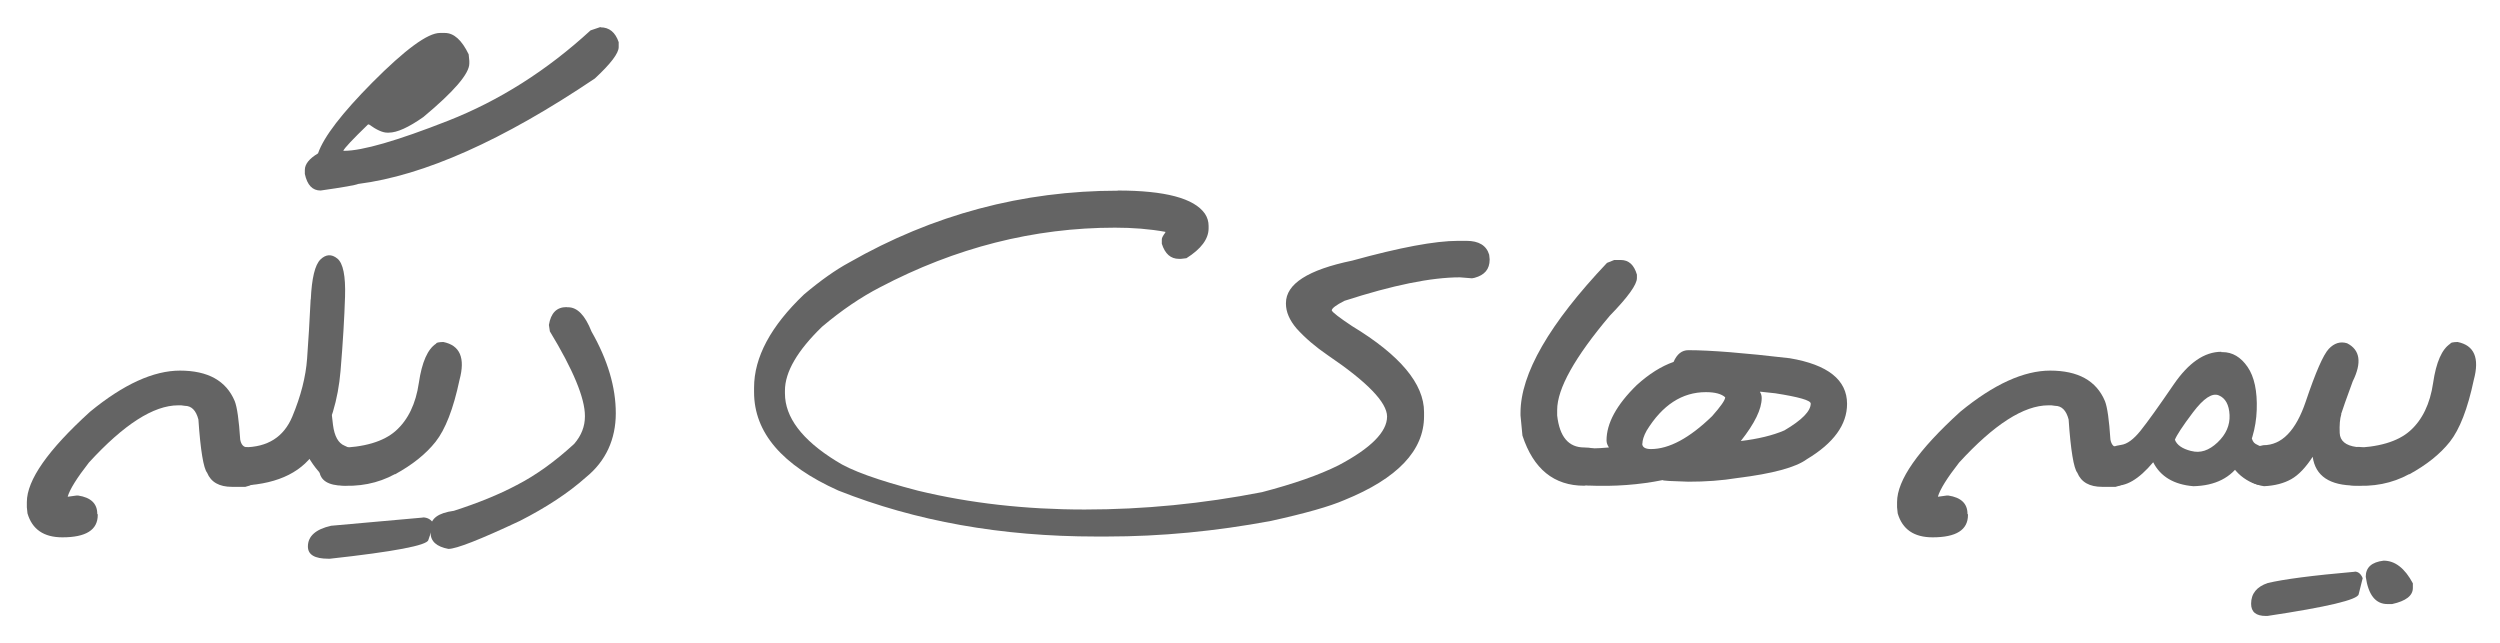
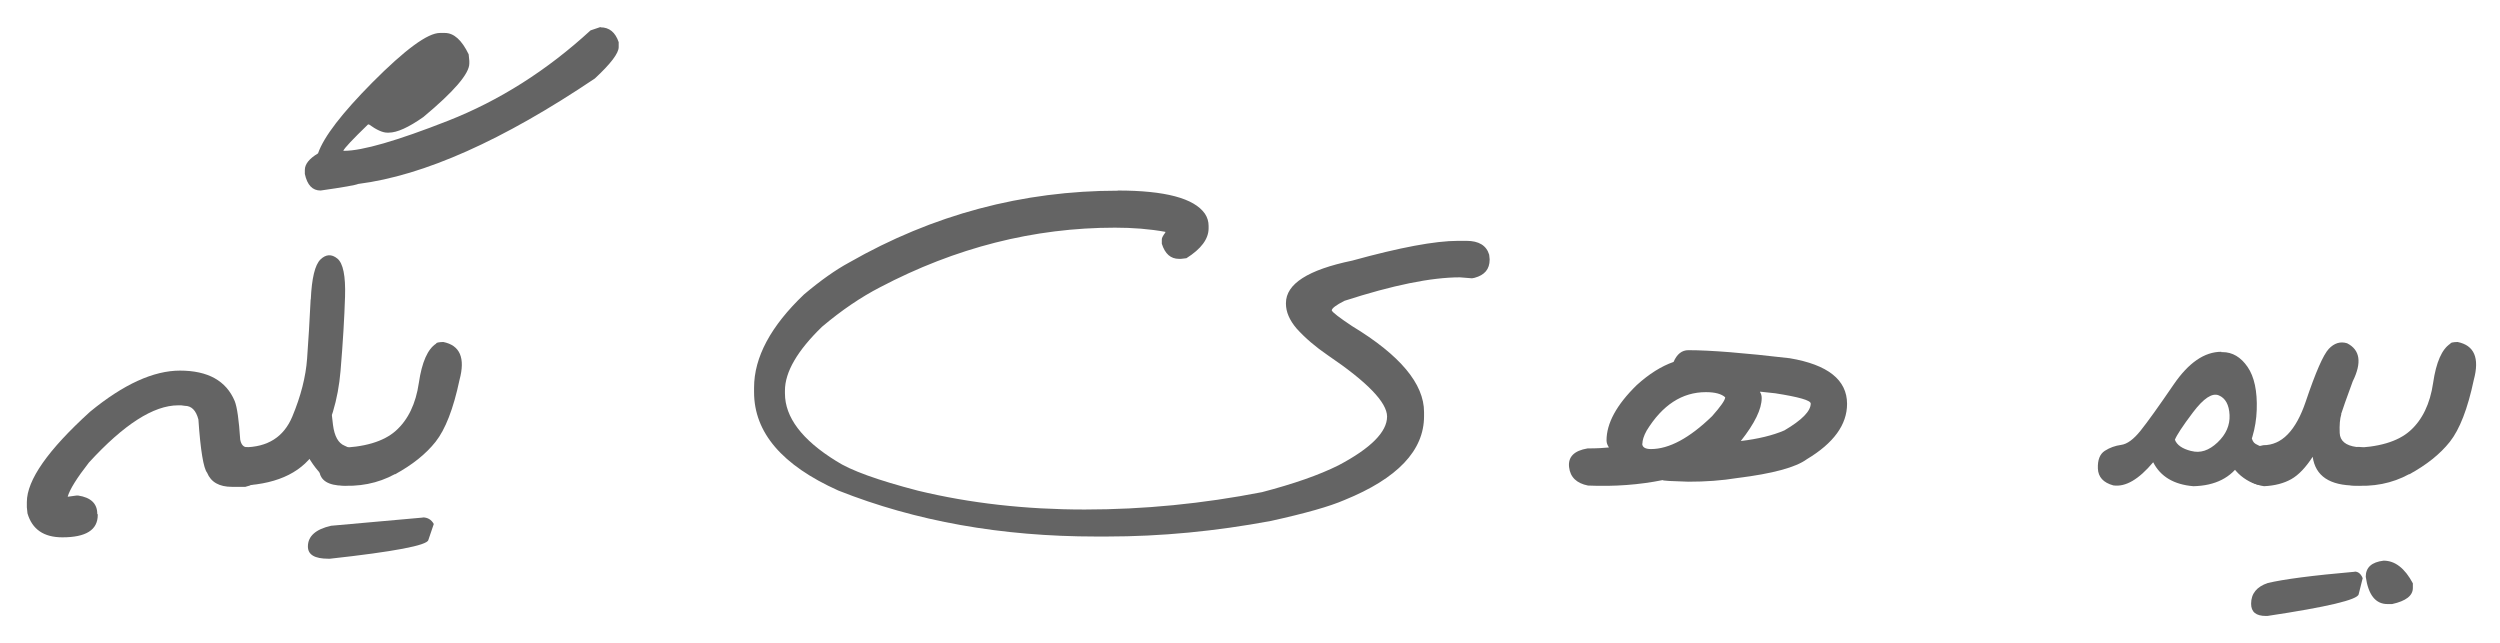
<svg xmlns="http://www.w3.org/2000/svg" id="Layer_2" data-name="Layer 2" viewBox="0 0 155.49 40">
  <defs>
    <style>
      .cls-1 {
        fill: #646464;
      }

      .cls-2 {
        fill: none;
      }
    </style>
  </defs>
  <g id="Layer_1-2" data-name="Layer 1">
    <g>
      <rect class="cls-2" width="155.49" height="40" />
      <g>
        <path class="cls-1" d="M11.19,23.05c1.74,0,2.88.63,3.41,1.9.15.38.26,1.18.34,2.39.06.32.21.48.44.48.63.26.95.62.95,1.07v.22c0,.61-.36,1-1.07,1.17h-.83c-.79,0-1.31-.29-1.55-.88-.22-.27-.41-1.38-.54-3.31-.15-.57-.43-.85-.85-.85l-.22-.03h-.19c-1.53,0-3.38,1.19-5.55,3.56-.75.96-1.19,1.67-1.32,2.12h.04l.51-.07h.1c.79.12,1.19.5,1.19,1.14l.03.04v.03c0,.93-.73,1.39-2.2,1.39-1.16,0-1.88-.5-2.17-1.49l-.04-.38v-.32c0-1.37,1.31-3.24,3.93-5.62,2.08-1.71,3.95-2.56,5.6-2.56Z" />
        <path class="cls-1" d="M19.33,18.62c.06-1.32.26-2.15.6-2.48s.69-.35,1.05-.06.52,1.08.48,2.37-.13,2.83-.28,4.62-.63,3.4-1.46,4.82-2.35,2.19-4.56,2.31c-.83-.08-1.25-.42-1.25-1.03v-.34c0-.67.42-1.01,1.25-1.01,1.48,0,2.49-.64,3.02-1.91s.84-2.48.92-3.61.16-2.36.22-3.68ZM20.62,24.91c-.04.29,0,.79.09,1.51s.34,1.15.72,1.3.65.35.78.6.18.56.13.91-.22.62-.51.82-.68.18-1.15-.04-.94-.69-1.39-1.4-.6-1.61-.43-2.7.51-1.6,1.03-1.53.76.25.73.53ZM37.35,1.7c.55,0,.92.31,1.13.92v.31c0,.38-.49,1.03-1.48,1.95-5.72,3.85-10.63,6.04-14.72,6.56-.15.07-.93.21-2.34.41-.51,0-.83-.34-.98-1.03v-.25c0-.36.27-.7.82-1.03.36-1.04,1.49-2.5,3.38-4.41,2.04-2.05,3.44-3.08,4.2-3.08h.31c.56,0,1.05.44,1.48,1.33l.04.41v.16c0,.63-.95,1.74-2.86,3.33-.91.64-1.63.97-2.15.97h-.1c-.28,0-.66-.17-1.13-.51h-.06c-.95.92-1.46,1.46-1.54,1.64h.06c1.12,0,3.28-.62,6.46-1.87s6.14-3.12,8.86-5.62l.62-.21Z" />
        <path class="cls-1" d="M26.29,32.18c.31,0,.54.14.69.41l-.34,1c-.08.33-2.12.72-6.12,1.16h-.1c-.85,0-1.27-.25-1.27-.76,0-.64.48-1.07,1.44-1.29l5.71-.51ZM24.56,29.49c-1.06.58-2.25.81-3.54.7-.82-.09-1.21-.47-1.16-1.15s.42-1.07,1.11-1.18c1.67-.03,2.89-.39,3.65-1.07s1.24-1.67,1.43-2.97.55-2.11,1.08-2.45c0-.06.15-.09.44-.1,1.04.21,1.38.99,1.01,2.36-.38,1.8-.88,3.08-1.49,3.85s-1.46,1.44-2.52,2.02Z" />
-         <path class="cls-1" d="M35.26,19.11h.07c.58,0,1.06.5,1.46,1.51,1.01,1.77,1.51,3.46,1.51,5.08s-.62,2.98-1.85,3.98c-1.11.99-2.49,1.89-4.12,2.72-2.47,1.16-3.95,1.74-4.44,1.74-.74-.14-1.11-.47-1.11-1.01v-.29c0-.59.48-.94,1.45-1.07,1.49-.48,2.8-1.01,3.91-1.6,1.17-.6,2.36-1.45,3.57-2.56.45-.52.67-1.09.67-1.71v-.03c0-1.11-.73-2.87-2.18-5.26l-.06-.4c.12-.74.48-1.11,1.1-1.11Z" />
        <path class="cls-1" d="M69.52,11.85c2.94,0,4.75.48,5.42,1.44.16.24.23.5.23.76v.15c0,.66-.46,1.28-1.38,1.86l-.34.04h-.12c-.52,0-.87-.31-1.07-.94v-.28c0-.08.07-.22.22-.42v-.04c-.99-.18-2.03-.26-3.13-.26-5.05,0-9.92,1.24-14.62,3.71-1.18.61-2.38,1.42-3.6,2.45-1.54,1.49-2.31,2.82-2.31,3.97v.18c0,1.48,1.06,2.89,3.18,4.2.9.59,2.6,1.2,5.1,1.85,3.23.78,6.68,1.17,10.36,1.17s7.34-.36,11.03-1.08c1.95-.51,3.54-1.06,4.76-1.67,2.01-1.06,3.02-2.08,3.02-3.03,0-.88-1.23-2.15-3.68-3.81-.76-.52-1.41-1.07-1.95-1.67-.44-.52-.66-1.03-.66-1.54v-.04c0-1.19,1.37-2.07,4.12-2.64,2.97-.82,5.16-1.23,6.58-1.23h.53c.77,0,1.24.29,1.41.86l.03.28v.03c0,.59-.31.96-.94,1.13l-.16.03-.75-.06c-1.79,0-4.18.49-7.18,1.46-.53.27-.79.47-.79.6.06.13.48.45,1.26.97,2.99,1.81,4.48,3.59,4.48,5.35v.26c0,2.13-1.65,3.87-4.95,5.21-.92.4-2.44.83-4.57,1.3-3.43.64-6.83.97-10.21.97h-.67c-5.88,0-11.22-.95-16.03-2.86-3.5-1.57-5.24-3.61-5.24-6.12v-.28c0-1.89,1.04-3.83,3.11-5.8,1.02-.86,1.95-1.52,2.8-1.98,5.21-2.98,10.79-4.47,16.73-4.47Z" />
-         <path class="cls-1" d="M100.4,16.17h.4c.5,0,.83.3,1.01.91v.22c0,.4-.56,1.18-1.68,2.33-2.19,2.59-3.28,4.55-3.28,5.87v.34c.15,1.33.71,1.99,1.68,1.99.83,0,1.25.34,1.25,1.01v.34c0,.61-.42.95-1.25,1.03-1.88,0-3.16-1.04-3.84-3.12l-.12-1.25v-.16c0-2.43,1.79-5.54,5.38-9.33l.45-.18Z" />
        <path class="cls-1" d="M105.01,21.78c1.37,0,3.47.17,6.3.5,2.38.4,3.57,1.35,3.57,2.84,0,1.29-.83,2.44-2.5,3.44-.69.51-2.13.9-4.32,1.17-.97.16-1.98.23-3.05.23-1.06-.03-1.6-.06-1.6-.1-1.44.29-2.98.41-4.64.34-.71-.14-1.11-.52-1.18-1.15s.31-1.02,1.15-1.16c.61,0,1.05-.03,1.33-.06-.1-.15-.15-.29-.15-.44,0-1.06.62-2.21,1.88-3.44.76-.69,1.52-1.17,2.29-1.44.21-.49.52-.73.92-.73ZM102.14,27.59c0,.22.18.34.54.34,1.13,0,2.4-.68,3.81-2.05.54-.61.81-1,.81-1.17-.23-.21-.63-.32-1.2-.32-1.48,0-2.71.8-3.69,2.4-.18.33-.26.6-.26.81ZM109.47,24.39c.07.11.1.23.1.37,0,.68-.43,1.57-1.3,2.67,1.08-.13,1.99-.35,2.71-.66,1.09-.64,1.64-1.2,1.64-1.67,0-.2-.74-.41-2.21-.64l-.94-.1v.04Z" />
-         <path class="cls-1" d="M127.51,23.05c1.74,0,2.88.63,3.41,1.9.15.38.26,1.18.34,2.39.06.32.21.48.44.48.63.26.95.62.95,1.07v.22c0,.61-.36,1-1.07,1.17h-.83c-.79,0-1.31-.29-1.55-.88-.22-.27-.41-1.38-.54-3.31-.15-.57-.43-.85-.85-.85l-.22-.03h-.19c-1.53,0-3.38,1.19-5.55,3.56-.75.96-1.19,1.67-1.32,2.12h.04l.51-.07h.1c.79.12,1.19.5,1.19,1.14l.03.04v.03c0,.93-.73,1.39-2.2,1.39-1.16,0-1.88-.5-2.17-1.49l-.04-.38v-.32c0-1.37,1.31-3.24,3.93-5.62,2.08-1.71,3.95-2.56,5.6-2.56Z" />
        <path class="cls-1" d="M138.16,21.9h.07c.62,0,1.14.31,1.56.92s.61,1.51.57,2.67-.36,2.24-.97,3.23-1.61,1.49-2.97,1.52c-1.21-.1-2.05-.6-2.5-1.49-.9,1.07-1.72,1.55-2.48,1.44-.62-.17-.94-.52-.96-1.05s.12-.9.43-1.1.65-.32,1.02-.37.77-.34,1.21-.89,1.12-1.5,2.05-2.86,1.92-2.04,2.97-2.04ZM136.29,28.05c.56.15,1.1-.03,1.63-.53s.78-1.07.75-1.71-.26-1.05-.67-1.22-.94.18-1.6,1.05-1.03,1.45-1.13,1.71c.12.32.45.56,1.01.7ZM140.29,27.61c.28.16.55.25.83.27s.49.22.65.58.15.72-.02,1.06-.44.56-.78.64-.76-.02-1.25-.32-.87-.73-1.15-1.31-.06-1.31.67-2.21,1.02-.95.86-.15-.09,1.28.19,1.44Z" />
        <path class="cls-1" d="M145.62,25.76c-.09.29-.12.68-.1,1.17s.37.78,1.04.87c.62-.05,1.01.31,1.17,1.07v.26c-.16.71-.56,1.07-1.22,1.07-1.61,0-2.5-.59-2.67-1.79-.43.66-.87,1.13-1.33,1.39s-1.03.41-1.7.44c-.87-.14-1.28-.57-1.22-1.29s.45-1.14,1.18-1.26c1.15,0,2.03-.91,2.64-2.72s1.09-2.91,1.43-3.27.72-.48,1.14-.35c.81.41.93,1.2.35,2.37-.39,1.06-.63,1.74-.72,2.03ZM146.45,35.55c.22,0,.39.14.5.41l-.25,1c-.06.34-1.95.79-5.68,1.35h-.09c-.62,0-.92-.25-.92-.76,0-.63.35-1.06,1.04-1.29.97-.23,2.77-.47,5.41-.7Z" />
        <path class="cls-1" d="M149.84,29.49c-1.06.58-2.25.81-3.54.7-.82-.09-1.21-.47-1.16-1.15s.42-1.07,1.11-1.18c1.67-.03,2.89-.39,3.65-1.07s1.24-1.67,1.43-2.97.55-2.11,1.08-2.45c0-.06.15-.09.44-.1,1.04.21,1.38.99,1.01,2.36-.38,1.8-.88,3.08-1.49,3.85s-1.46,1.44-2.52,2.02ZM148.25,34.87c.71,0,1.32.47,1.82,1.41v.29c0,.48-.43.81-1.29,1h-.29c-.74,0-1.19-.57-1.35-1.7,0-.58.37-.91,1.11-1Z" />
      </g>
    </g>
  </g>
</svg>